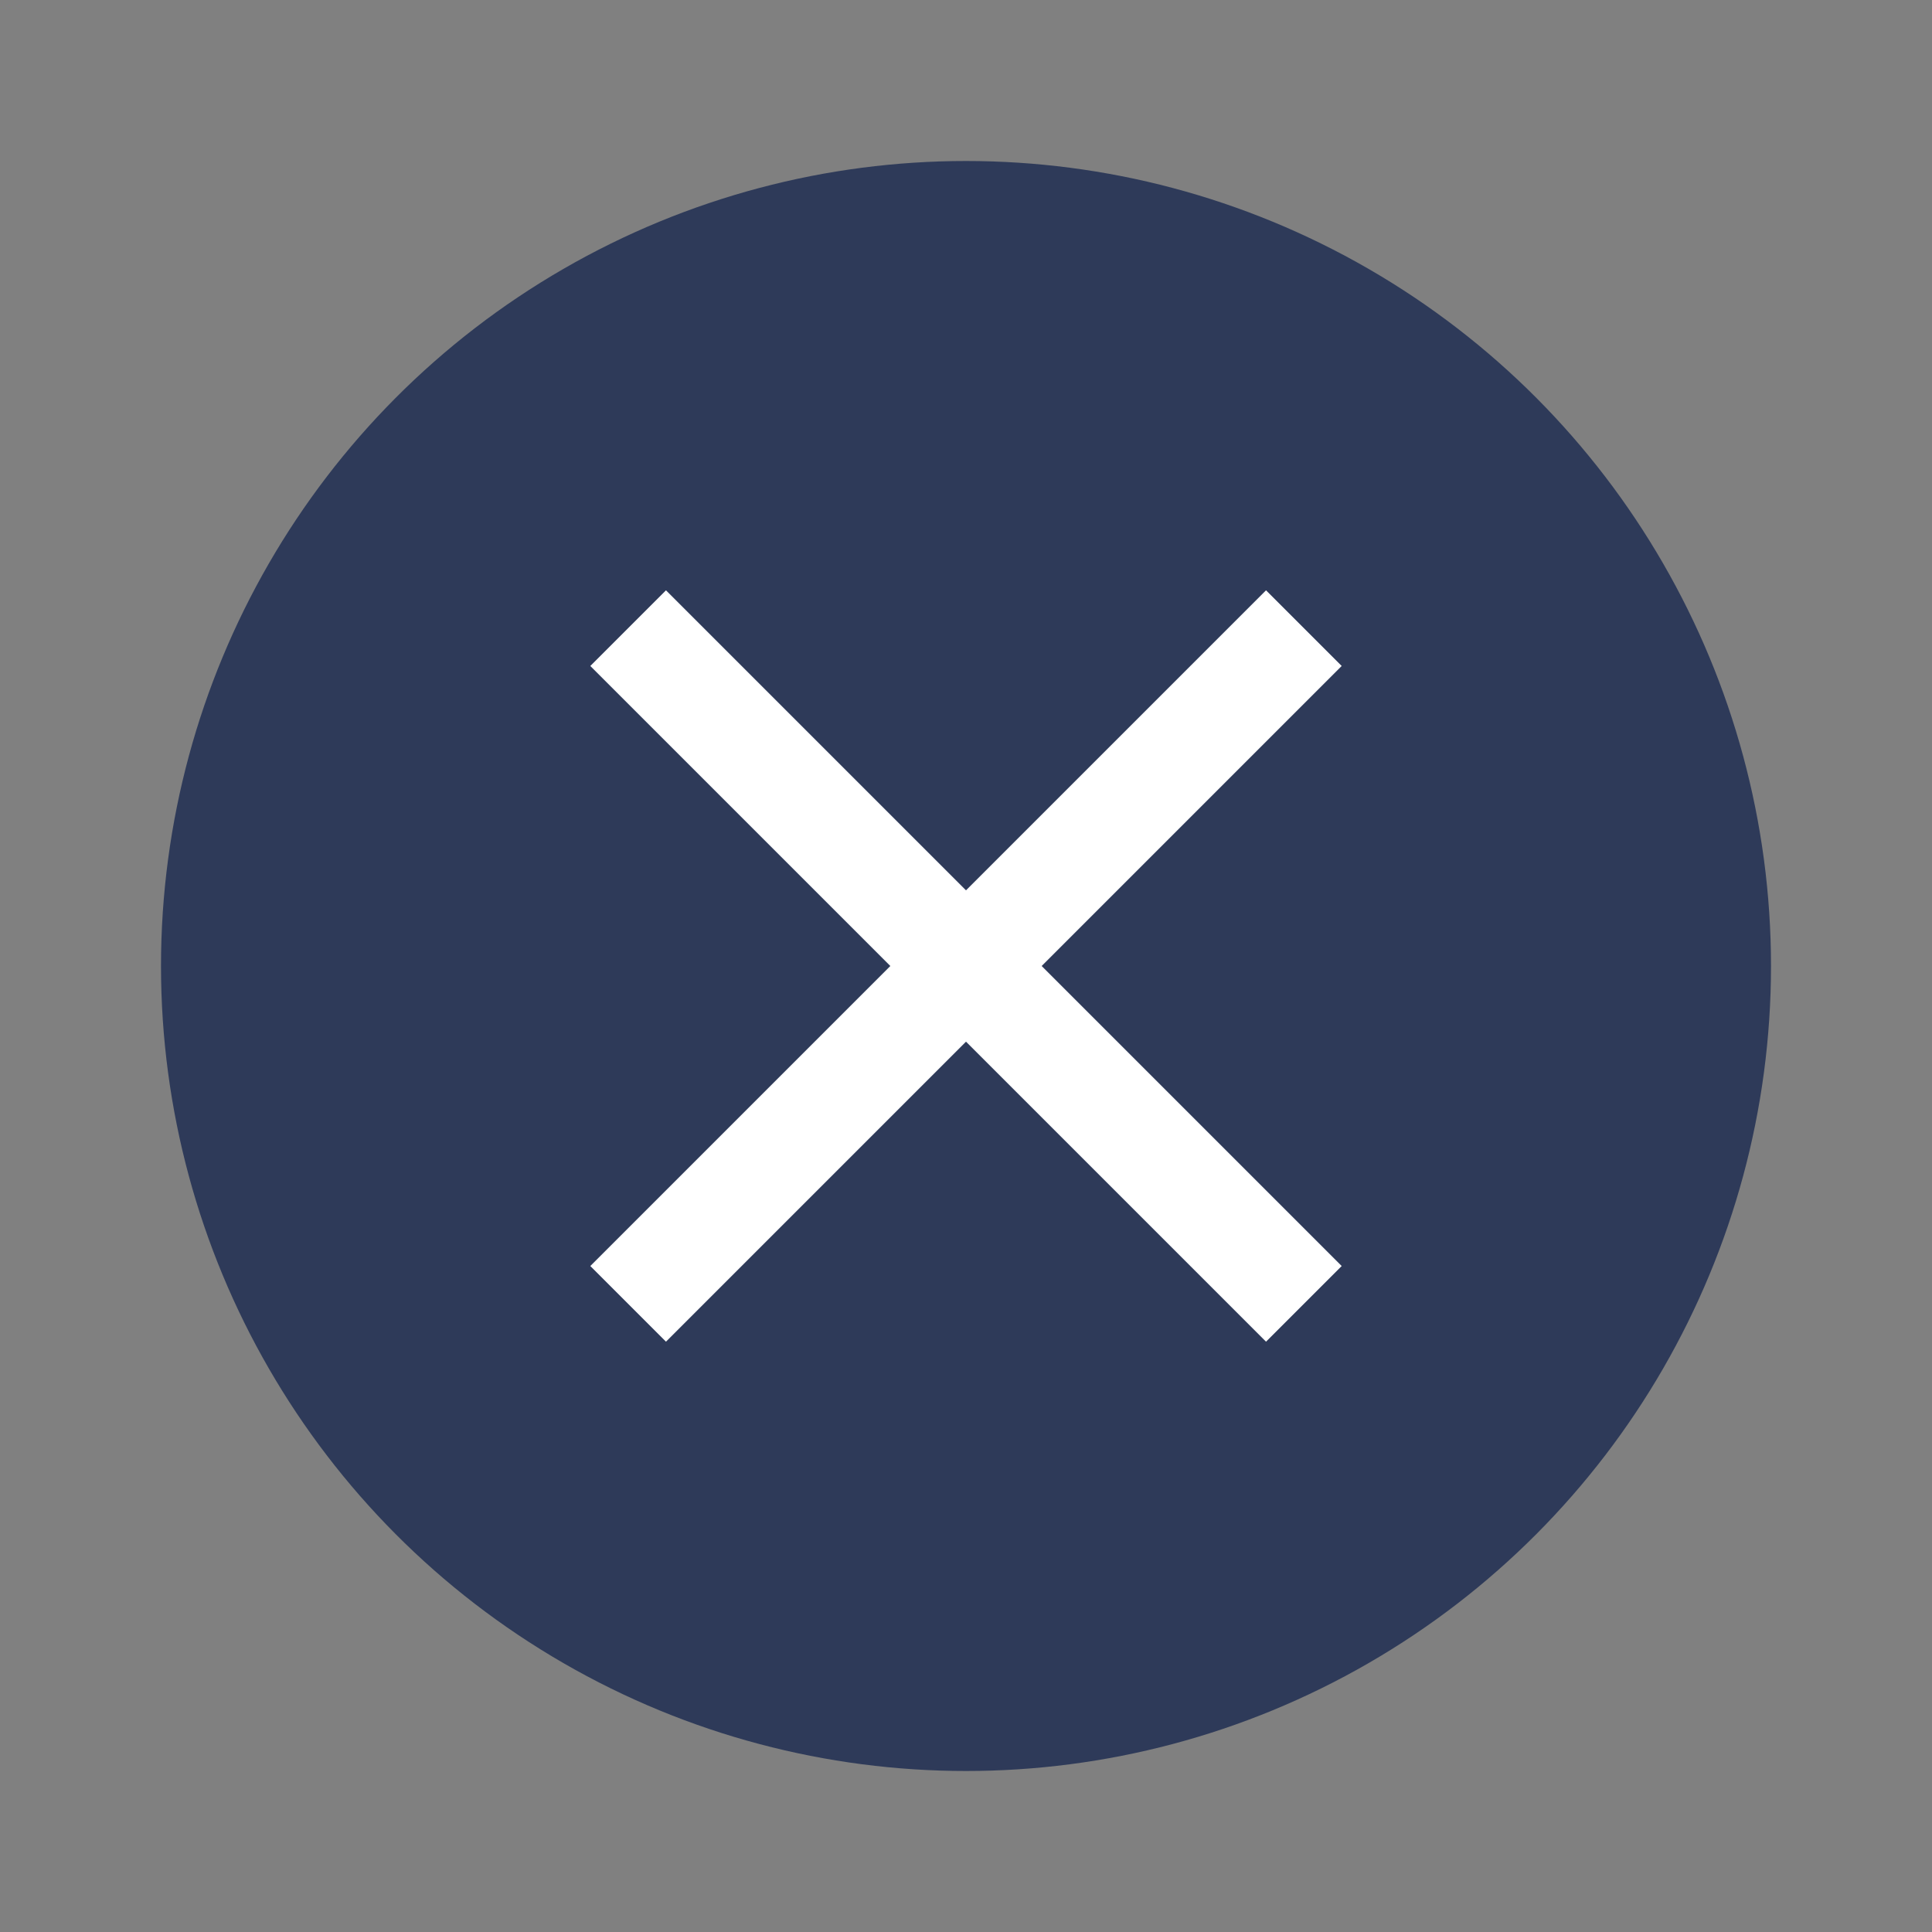
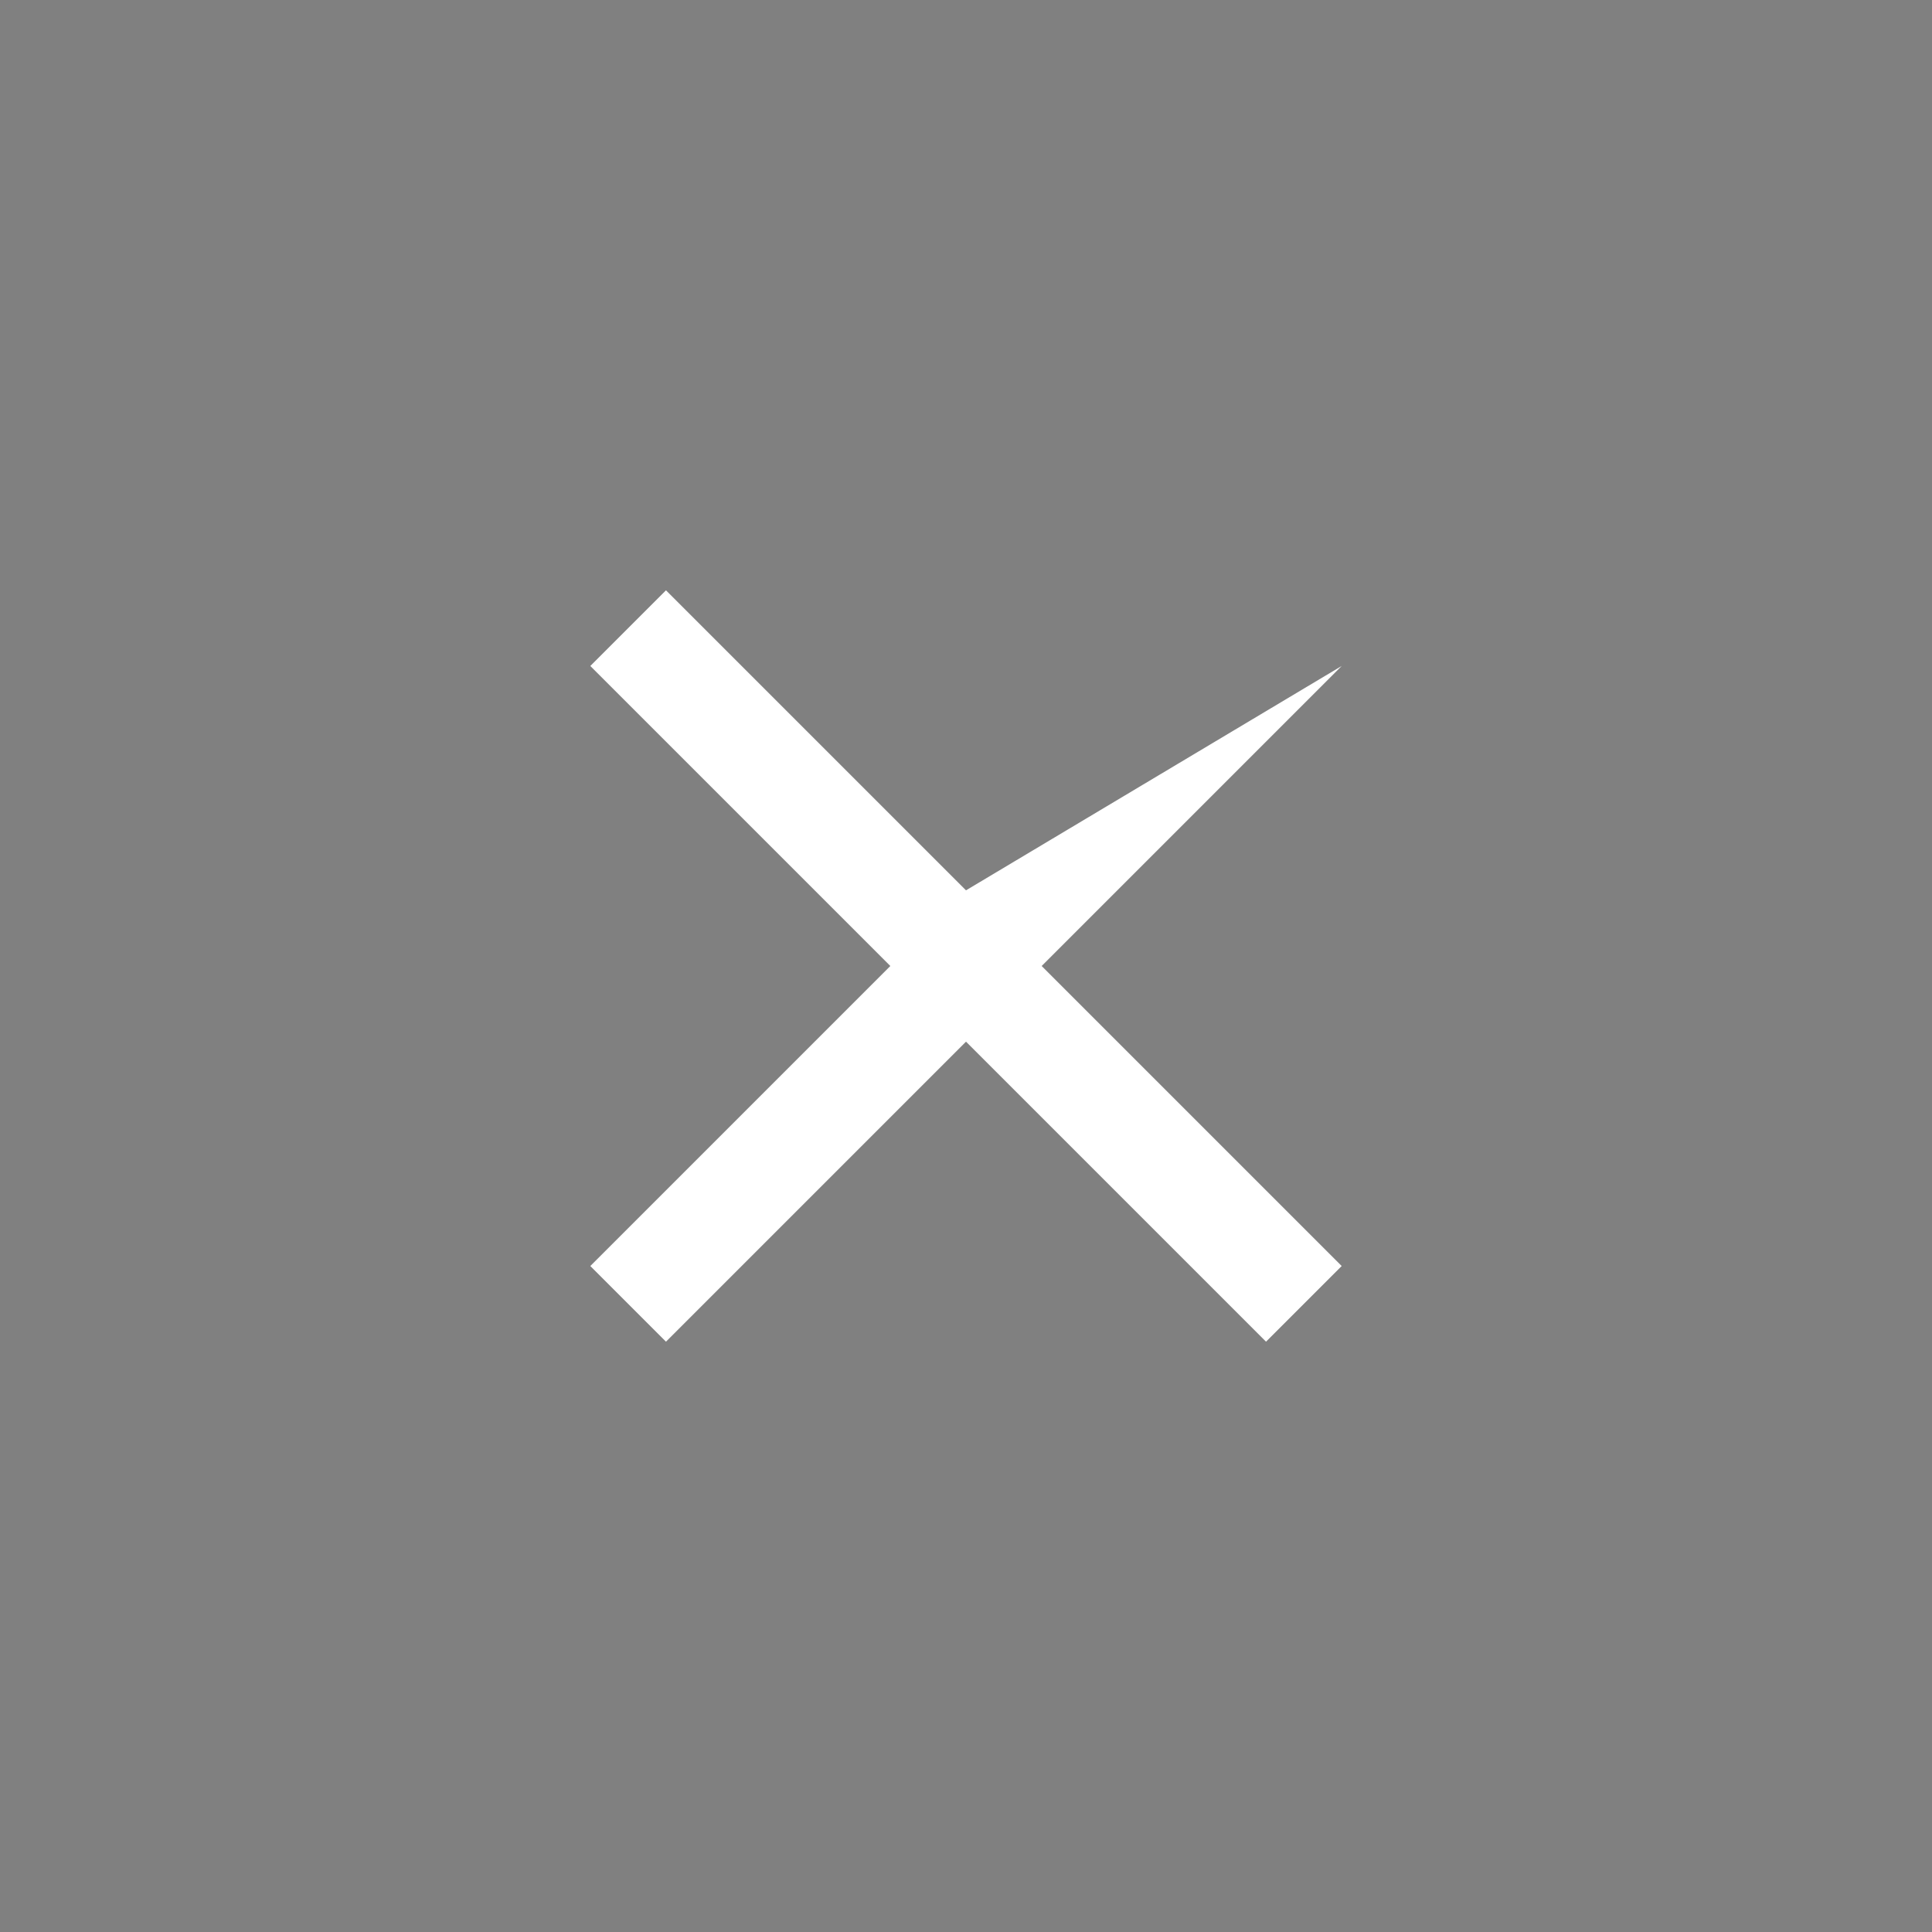
<svg xmlns="http://www.w3.org/2000/svg" xmlns:xlink="http://www.w3.org/1999/xlink" width="24px" height="24px" viewBox="0 0 24 24" version="1.1">
  <rect x="0" y="0" width="24" height="24" fill="#808080" stroke="none" />
  <title>icons / basic / close</title>
  <defs>
    <rect id="path-1" x="0" y="0" width="16" height="16" />
  </defs>
  <g id="icons-/-basic-/-close" stroke="none" stroke-width="1" fill="none" fill-rule="evenodd">
-     <circle id="Oval" fill="#2E3A59" cx="12" cy="12" r="10" />
    <g id="menu-/-close_big" transform="translate(4, 4)">
      <mask id="mask-2" fill="white">
        <use xlink:href="#path-1" />
      </mask>
      <g id="menu-/-close_big-(Background/Mask)" />
-       <path d="M8,7.06 L4.273,3.333 L3.333,4.273 L7.06,8 L3.333,11.727 L4.273,12.667 L8,8.94 L11.727,12.667 L12.667,11.727 L8.94,8 L12.667,4.273 L11.727,3.333 L8,7.06 Z" id="coolicon" fill="#FFFFFF" fill-rule="nonzero" mask="url(#mask-2)" />
+       <path d="M8,7.06 L4.273,3.333 L3.333,4.273 L7.06,8 L3.333,11.727 L4.273,12.667 L8,8.94 L11.727,12.667 L12.667,11.727 L8.94,8 L12.667,4.273 L8,7.06 Z" id="coolicon" fill="#FFFFFF" fill-rule="nonzero" mask="url(#mask-2)" />
    </g>
  </g>
</svg>